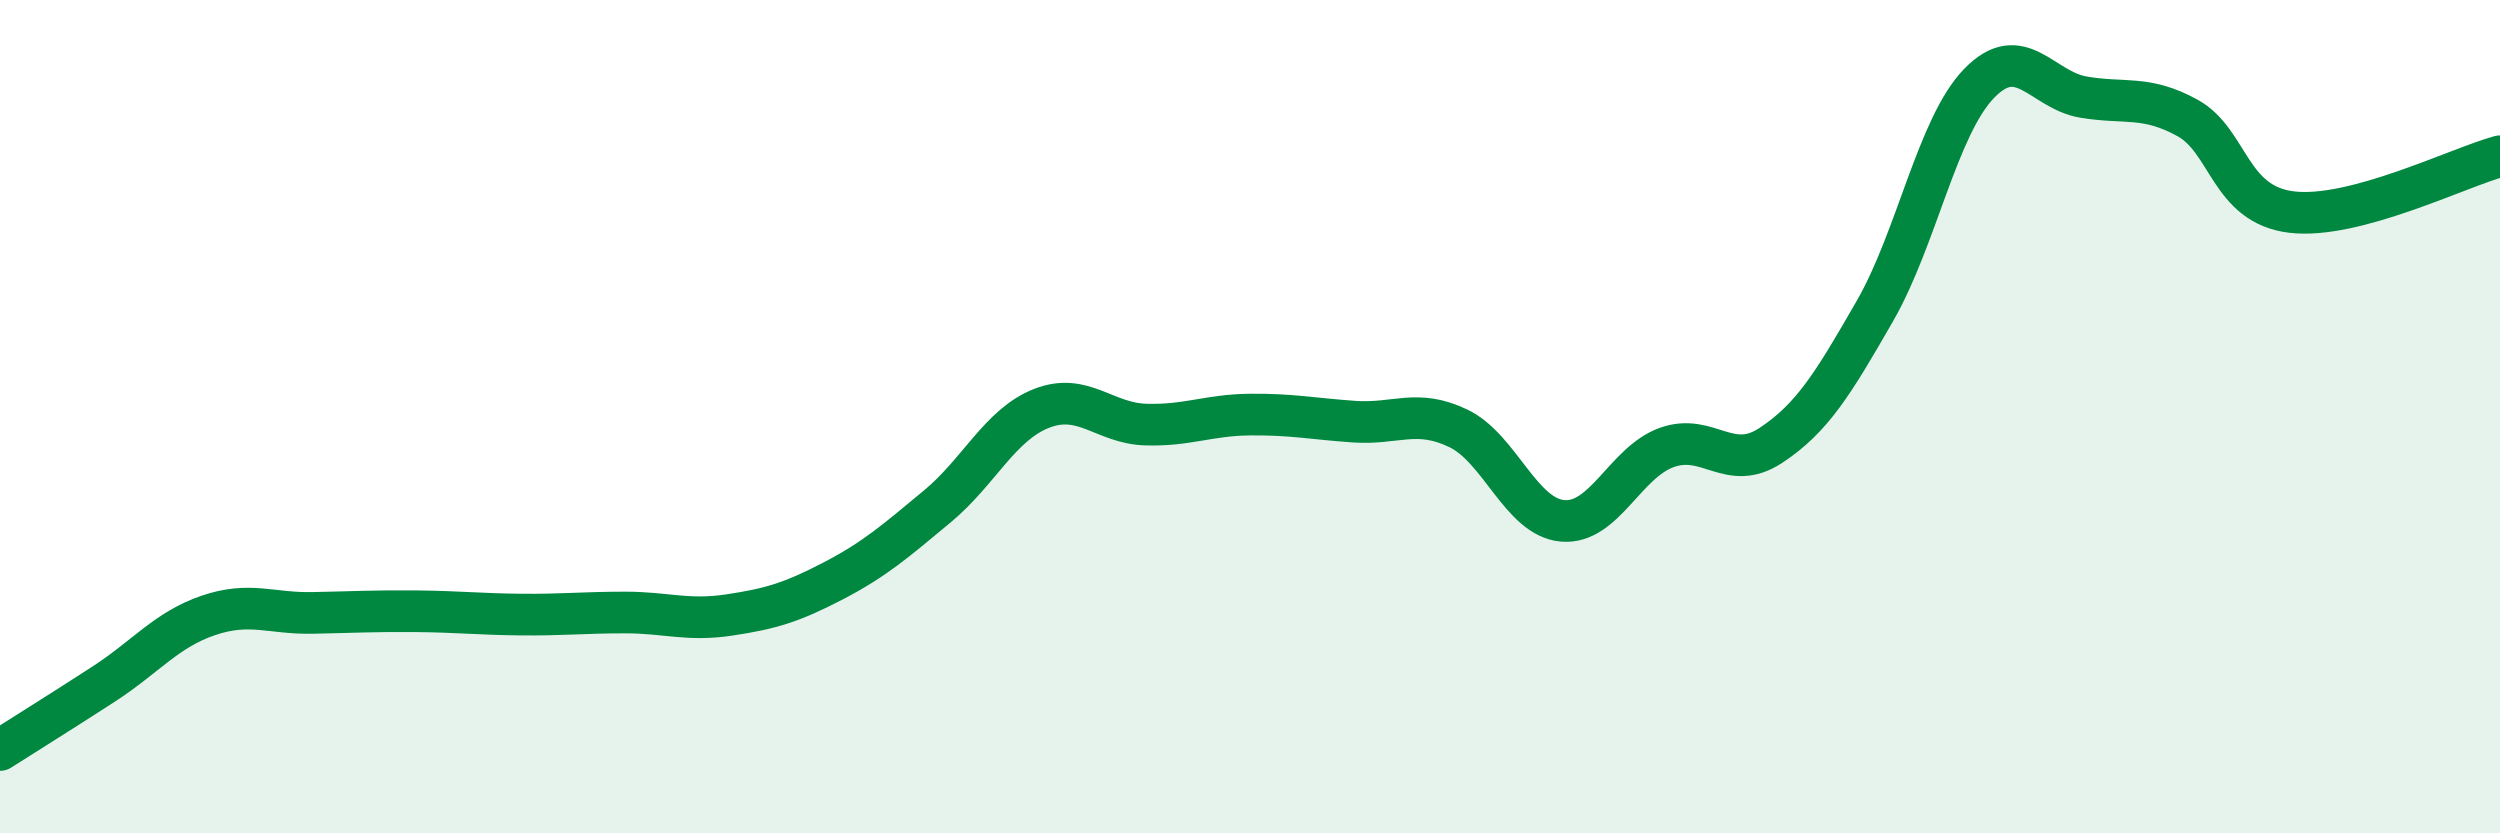
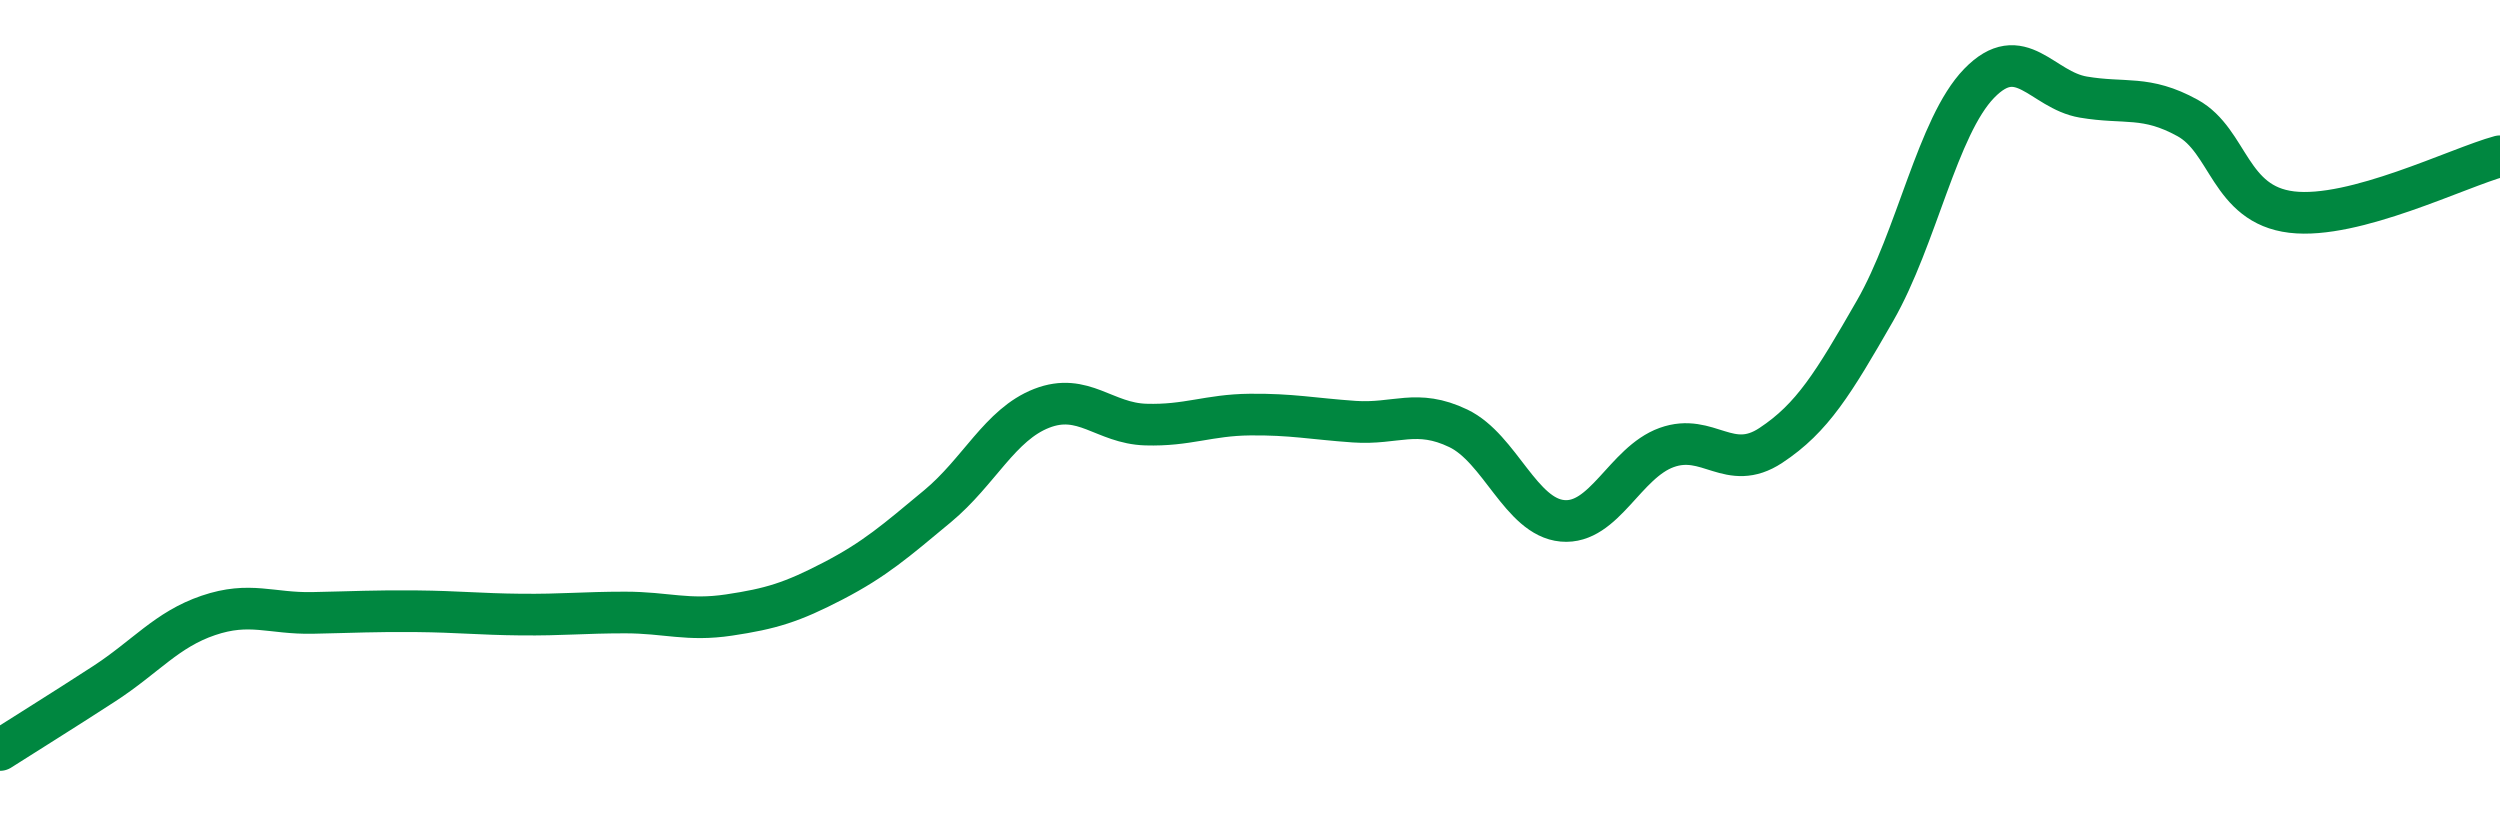
<svg xmlns="http://www.w3.org/2000/svg" width="60" height="20" viewBox="0 0 60 20">
-   <path d="M 0,18 C 0.5,17.68 1.5,17.06 2.5,16.41 C 3.5,15.76 4,15.11 5,14.77 C 6,14.43 6.5,14.73 7.5,14.71 C 8.5,14.69 9,14.66 10,14.67 C 11,14.68 11.5,14.74 12.5,14.75 C 13.5,14.76 14,14.7 15,14.7 C 16,14.7 16.5,14.91 17.5,14.76 C 18.5,14.61 19,14.46 20,13.94 C 21,13.42 21.5,12.98 22.5,12.15 C 23.5,11.32 24,10.19 25,9.8 C 26,9.41 26.5,10.16 27.5,10.19 C 28.5,10.22 29,9.96 30,9.95 C 31,9.94 31.5,10.05 32.5,10.12 C 33.5,10.19 34,9.8 35,10.28 C 36,10.76 36.5,12.41 37.5,12.5 C 38.5,12.59 39,11.1 40,10.74 C 41,10.38 41.5,11.35 42.5,10.69 C 43.5,10.03 44,9.2 45,7.46 C 46,5.72 46.5,3.03 47.5,2 C 48.5,0.97 49,2.16 50,2.33 C 51,2.5 51.5,2.28 52.5,2.83 C 53.5,3.38 53.5,4.91 55,5.09 C 56.5,5.27 59,4.02 60,3.75L60 20L0 20Z" fill="#008740" opacity="0.1" stroke-linecap="round" stroke-linejoin="round" />
  <path d="M 0,18 C 0.5,17.68 1.5,17.06 2.5,16.41 C 3.5,15.76 4,15.11 5,14.77 C 6,14.43 6.5,14.73 7.5,14.71 C 8.5,14.69 9,14.66 10,14.67 C 11,14.68 11.5,14.74 12.5,14.75 C 13.5,14.76 14,14.7 15,14.7 C 16,14.7 16.5,14.91 17.5,14.76 C 18.5,14.61 19,14.46 20,13.94 C 21,13.42 21.5,12.98 22.5,12.15 C 23.5,11.32 24,10.19 25,9.8 C 26,9.41 26.5,10.16 27.5,10.19 C 28.5,10.22 29,9.96 30,9.95 C 31,9.94 31.5,10.05 32.5,10.12 C 33.5,10.19 34,9.8 35,10.28 C 36,10.76 36.5,12.41 37.5,12.5 C 38.5,12.59 39,11.1 40,10.74 C 41,10.38 41.5,11.35 42.5,10.69 C 43.5,10.03 44,9.2 45,7.46 C 46,5.72 46.5,3.03 47.5,2 C 48.5,0.97 49,2.16 50,2.33 C 51,2.5 51.5,2.28 52.5,2.83 C 53.5,3.38 53.5,4.91 55,5.09 C 56.5,5.27 59,4.02 60,3.75" stroke="#008740" stroke-width="1" fill="none" stroke-linecap="round" stroke-linejoin="round" />
</svg>